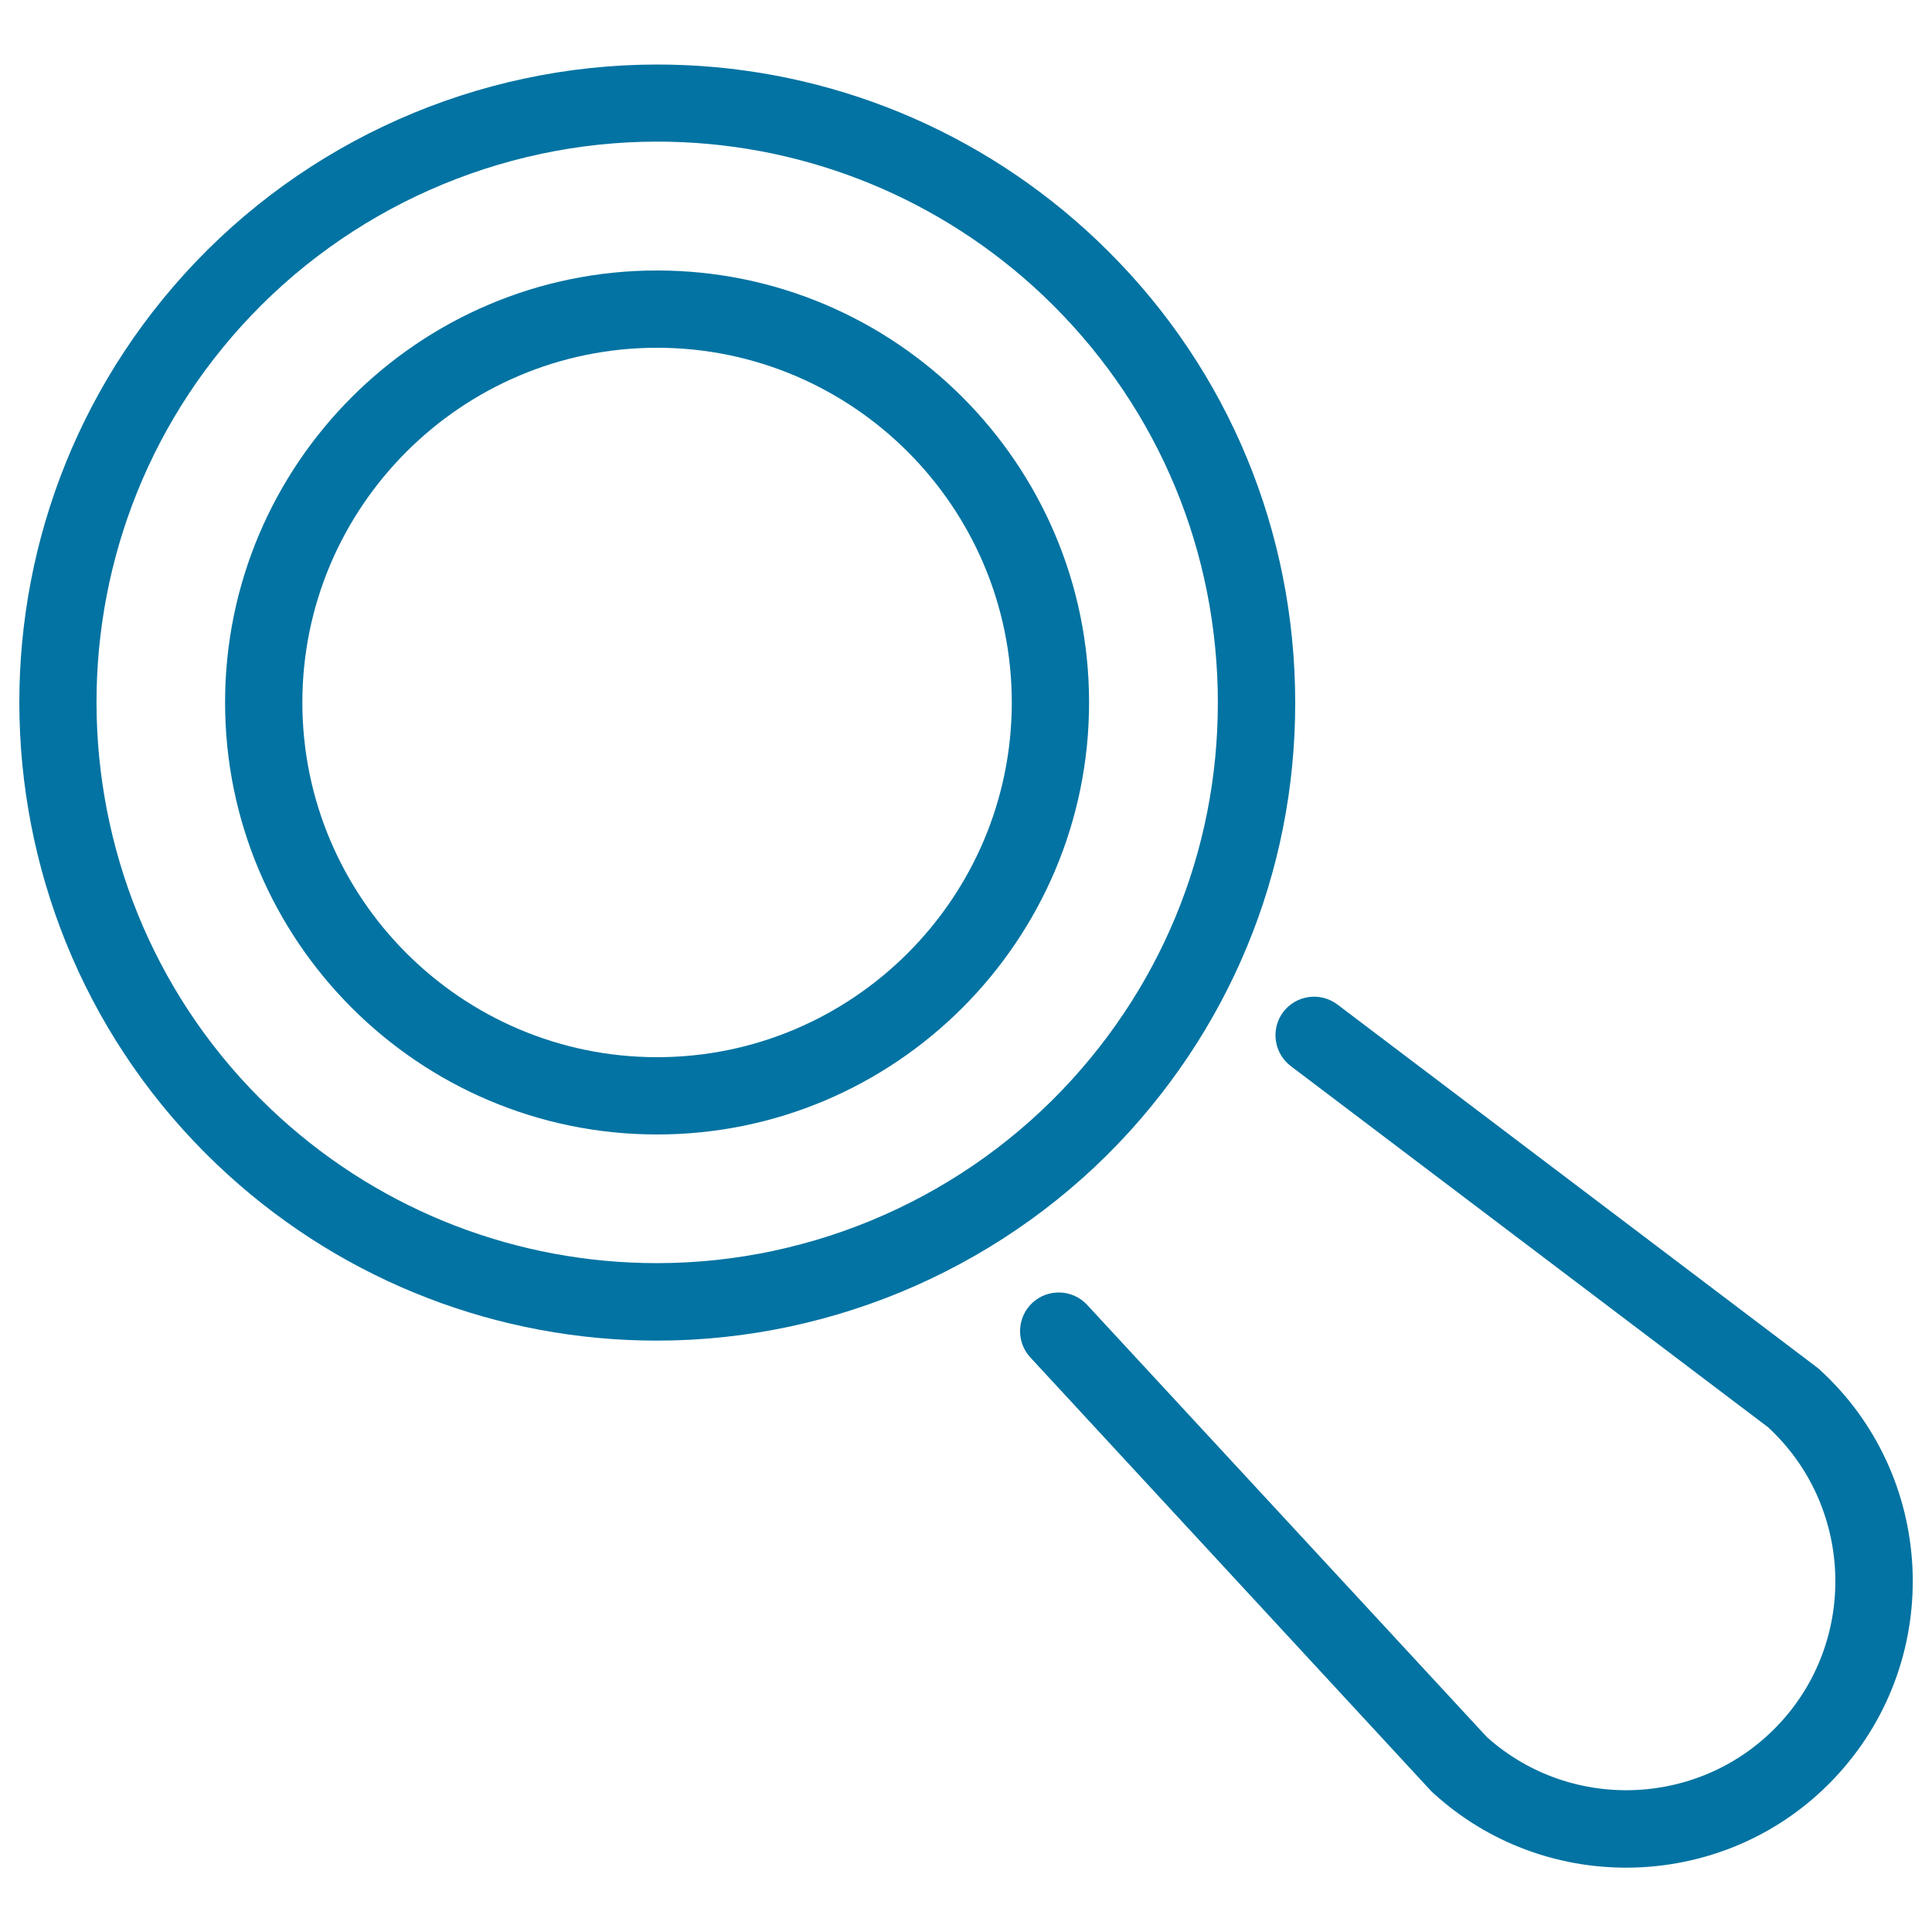
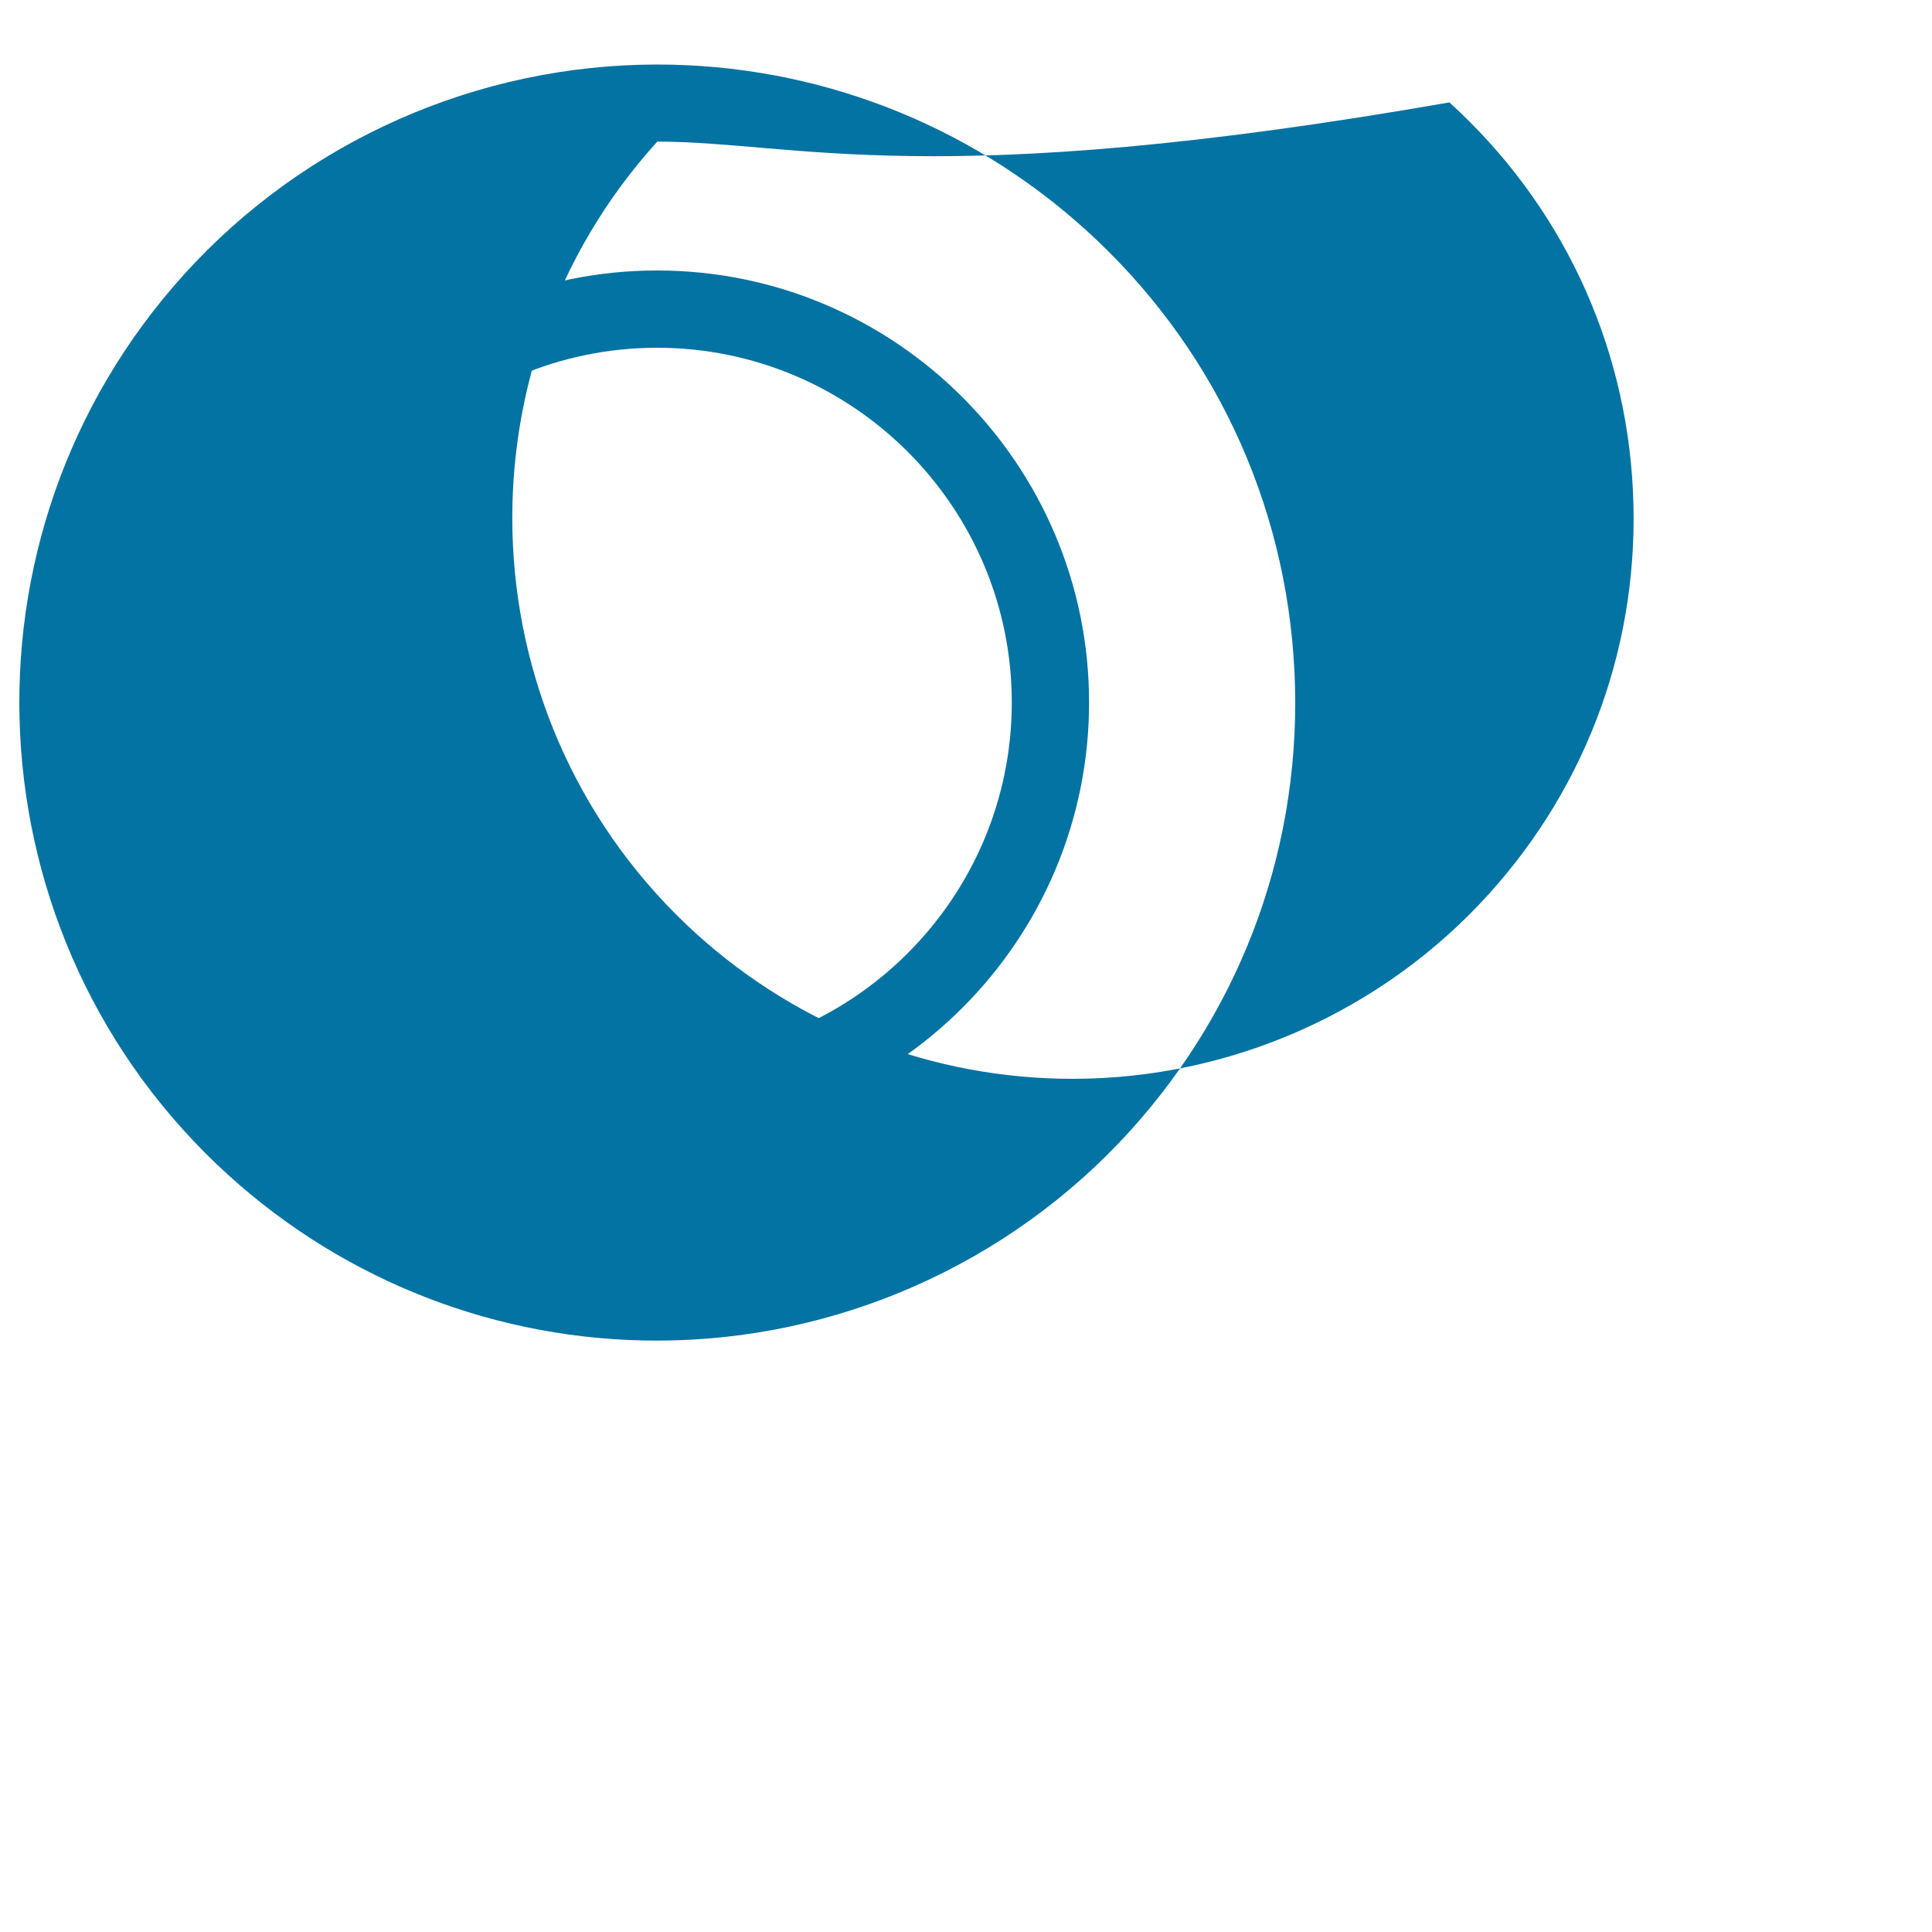
<svg xmlns="http://www.w3.org/2000/svg" viewBox="0 0 1000 1000" style="fill:#0273a2">
  <title>Search Tool SVG icon</title>
  <g>
    <g>
      <path d="M340.1,587.2c-123.3,0-223.6-100.3-223.6-223.6c0-123.3,100.3-223.6,223.6-223.6c123.3,0,223.6,100.3,223.6,223.6C563.7,486.9,463.4,587.2,340.1,587.2z M340.1,180c-101.2,0-183.6,82.4-183.6,183.6c0,101.2,82.4,183.6,183.6,183.6c101.2,0,183.6-82.4,183.6-183.6C523.7,262.4,441.3,180,340.1,180z" />
    </g>
    <g>
-       <path d="M340,693.9c-82.1,0-160.8-30.4-221.6-85.5c-135-122.3-145.3-331.5-23-466.5c62.5-69,151.7-108.5,244.8-108.5c82.1,0,160.8,30.4,221.7,85.5c65.4,59.2,103.8,140.4,108.1,228.5c4.3,88.1-25.9,172.6-85.1,238C522.4,654.3,433.1,693.9,340,693.9z M340.2,73.3c-81.8,0-160.3,34.8-215.2,95.4c-107.5,118.6-98.4,302.5,20.2,410c53.5,48.5,122.7,75.1,194.8,75.1c81.8,0,160.3-34.8,215.2-95.4c52.1-57.5,78.6-131.7,74.8-209.2c-3.8-77.4-37.6-148.7-95-200.8C481.5,100,412.3,73.3,340.2,73.3z" />
+       <path d="M340,693.9c-82.1,0-160.8-30.4-221.6-85.5c-135-122.3-145.3-331.5-23-466.5c62.5-69,151.7-108.5,244.8-108.5c82.1,0,160.8,30.4,221.7,85.5c65.4,59.2,103.8,140.4,108.1,228.5c4.3,88.1-25.9,172.6-85.1,238C522.4,654.3,433.1,693.9,340,693.9z M340.2,73.3c-107.5,118.6-98.4,302.5,20.2,410c53.5,48.5,122.7,75.1,194.8,75.1c81.8,0,160.3-34.8,215.2-95.4c52.1-57.5,78.6-131.7,74.8-209.2c-3.8-77.4-37.6-148.7-95-200.8C481.5,100,412.3,73.3,340.2,73.3z" />
    </g>
    <g>
-       <path d="M841.7,966.7c-35.5,0-71.2-12.6-99.5-38.3c-0.4-0.4-0.9-0.8-1.3-1.2L533.3,702.6c-7.5-8.1-7-20.8,1.1-28.3c8.1-7.5,20.8-7,28.3,1.1l207,223.8c44.3,39.5,112.4,35.9,152.3-8.1c39.9-44,36.7-112.2-6.9-152.4l-247-186.9c-8.8-6.7-10.5-19.2-3.9-28c6.7-8.8,19.2-10.5,28-3.9L940,707.4c0.5,0.4,0.9,0.7,1.4,1.1c60.6,54.9,65.2,148.9,10.3,209.5C922.5,950.3,882.2,966.7,841.7,966.7z" />
-     </g>
+       </g>
  </g>
</svg>